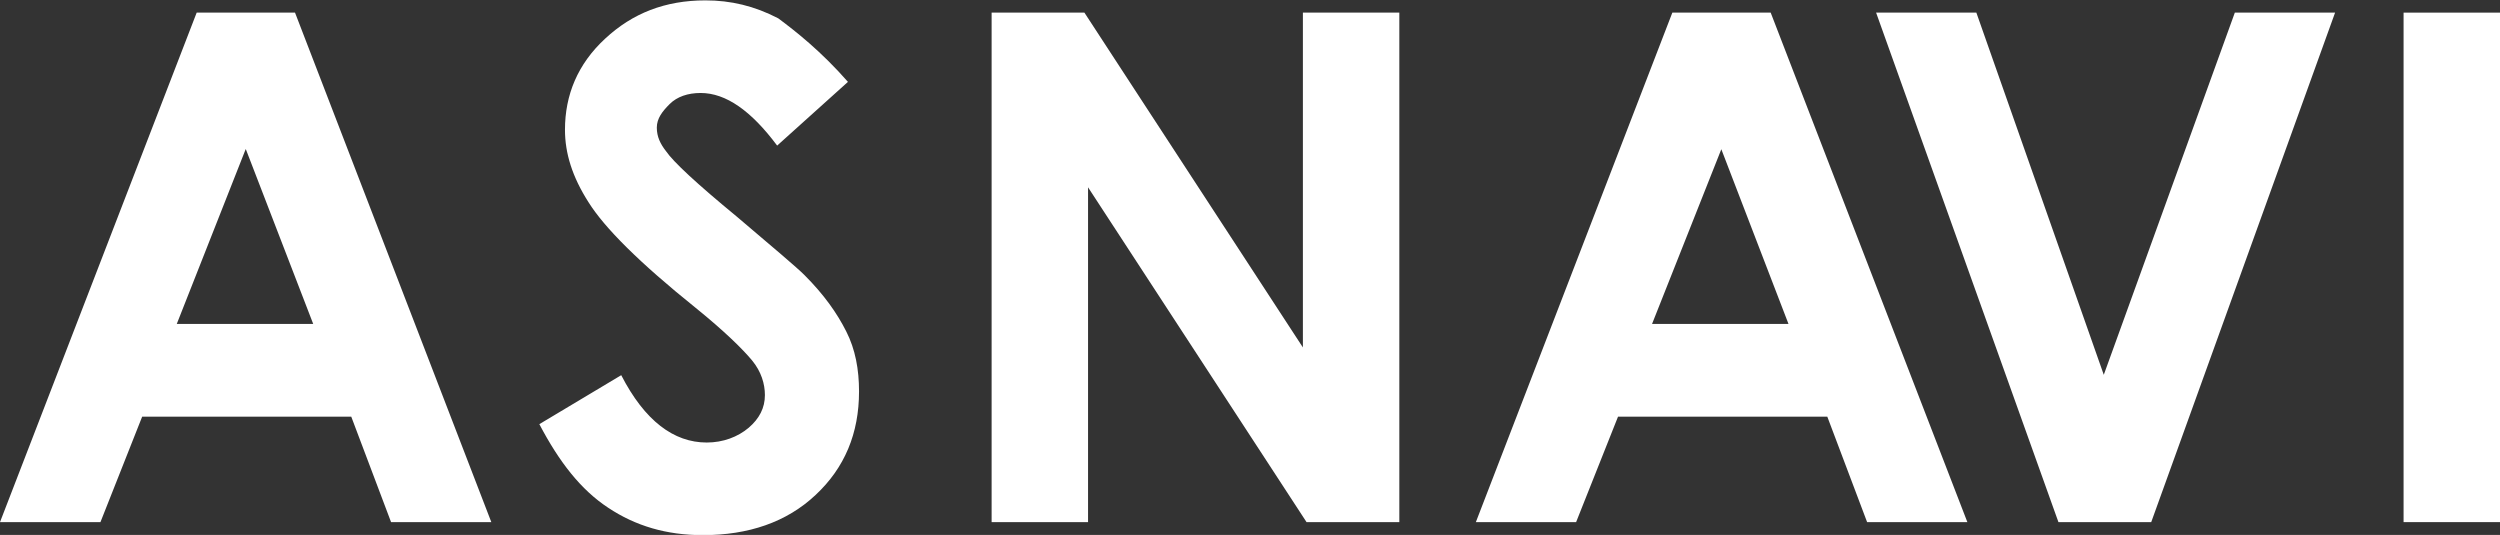
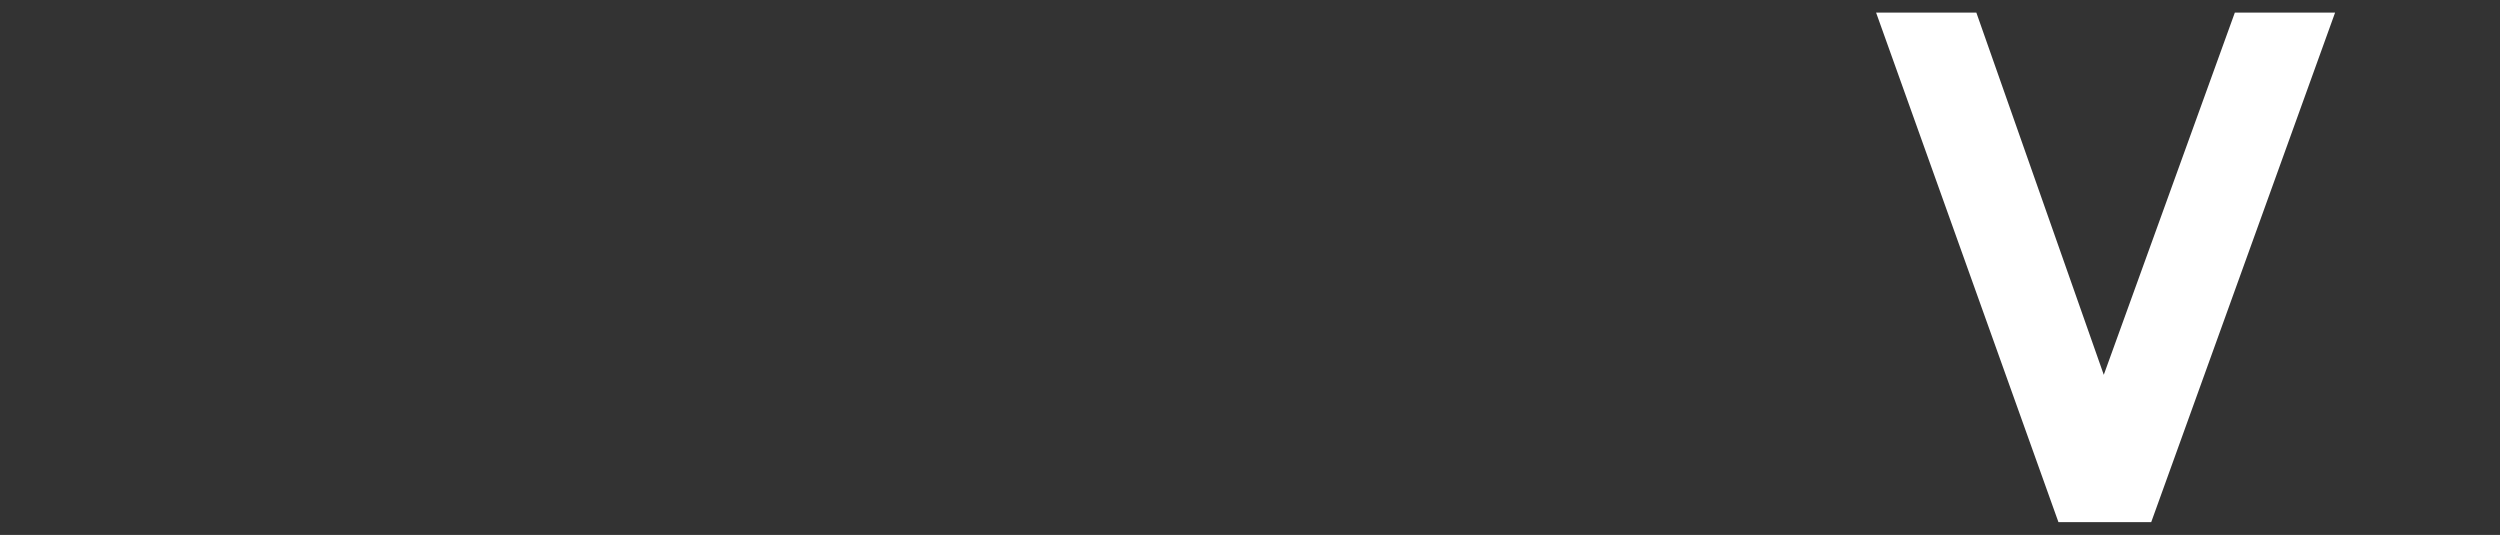
<svg xmlns="http://www.w3.org/2000/svg" id="_レイヤー_2" viewBox="0 0 130.67 27.96">
  <rect x="0" y="0" width="130.67" height="27.96" fill="#333333" stroke="none" />
  <defs>
    <style>.cls-1{fill:#fff;}</style>
  </defs>
  <g id="_ヘッダー">
-     <path class="cls-1" d="M10.28.66h5.14l10.26,26.63h-5.24l-2.08-5.51H7.43l-2.18,5.51H0L10.28.66ZM12.84,7.8l-3.6,9.13h7.13l-3.52-9.13Z" />
-     <path class="cls-1" d="M44.32,4.28l-3.7,3.33c-1.35-1.81-2.67-2.75-4-2.75-.66,0-1.23.19-1.62.58-.38.38-.67.75-.67,1.23s.19.86.48,1.23c.38.56,1.62,1.71,3.71,3.43,1.91,1.62,3.14,2.66,3.52,3.04,1.04,1.04,1.71,2,2.19,2.95.48.94.67,2,.67,3.14,0,2.19-.75,3.99-2.27,5.41-1.52,1.43-3.52,2.1-5.89,2.1-1.91,0-3.52-.48-4.95-1.43-1.43-.94-2.56-2.39-3.6-4.37l4.28-2.56c1.23,2.39,2.75,3.52,4.47,3.52.85,0,1.62-.29,2.19-.77.56-.48.85-1.04.85-1.71,0-.58-.19-1.23-.67-1.81-.48-.58-1.43-1.52-2.95-2.75-2.95-2.37-4.76-4.18-5.6-5.52-.85-1.33-1.23-2.56-1.23-3.79,0-1.81.66-3.43,2.1-4.76,1.43-1.33,3.14-2,5.24-2,1.33,0,2.56.29,3.81.94.9.67,2.23,1.71,3.65,3.33Z" />
-     <path class="cls-1" d="M51.83.66h4.85l11.42,17.5V.66h5.04v26.63h-4.85l-11.42-17.5v17.5h-5.04V.66Z" />
-     <path class="cls-1" d="M87.41.66h5.14l10.28,26.63h-5.24l-2.08-5.51h-10.94l-2.19,5.51h-5.24L87.41.66ZM89.97,7.8l-3.62,9.13h7.13l-3.51-9.13Z" />
    <path class="cls-1" d="M98.06.66h5.24l6.66,18.93L116.81.66h5.24l-9.61,26.63h-4.85L98.06.66Z" />
-     <path class="cls-1" d="M125.63.66h5.04v26.63h-5.04V.66Z" />
  </g>
</svg>